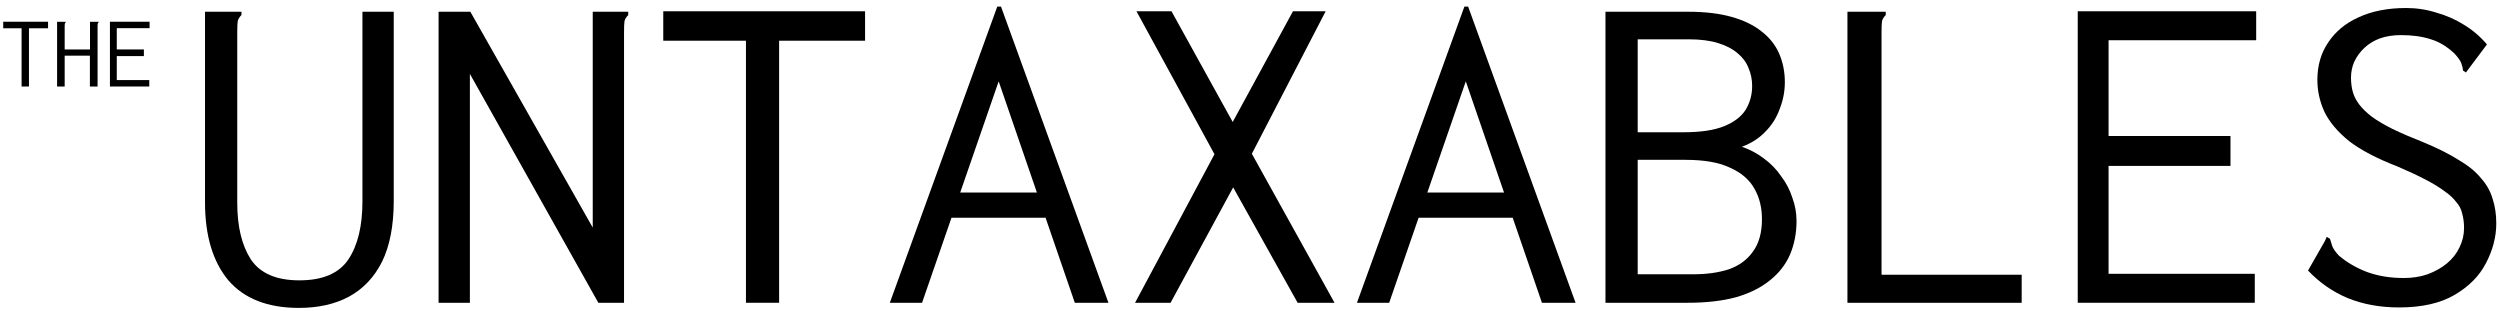
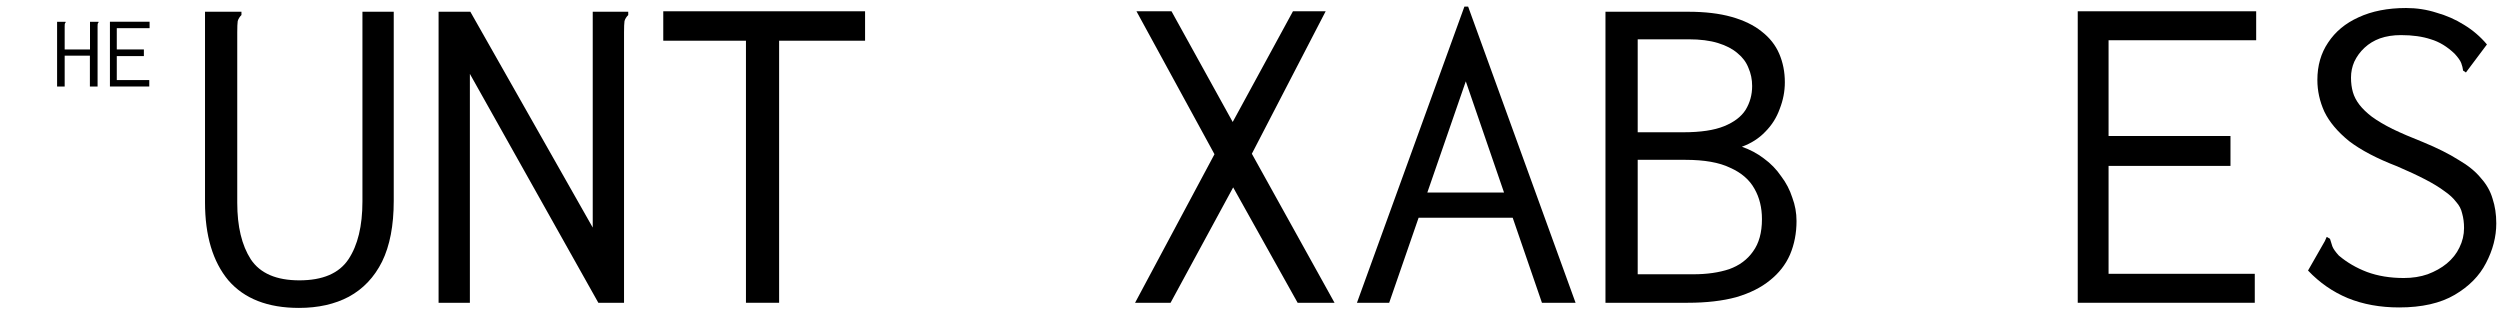
<svg xmlns="http://www.w3.org/2000/svg" width="289" height="36" viewBox="0 0 289 36" fill="none">
  <path d="M12.708 10V2.512H17.292V3.256H13.5V5.716H16.632V6.484H13.5V9.256H17.256V10H12.708Z" fill="black" />
  <path d="M6.6 2.524H7.464H7.584V2.608C7.536 2.656 7.504 2.708 7.488 2.764C7.48 2.82 7.476 2.916 7.476 3.052V5.716H10.404V2.524H11.268H11.388V2.608C11.34 2.656 11.308 2.708 11.292 2.764C11.284 2.82 11.28 2.916 11.28 3.052V10H10.392V6.436H7.476V10H6.6V2.524Z" fill="black" />
-   <path d="M2.496 10V3.268H0.372V2.512H5.556V3.268H3.348V10H2.496Z" fill="black" />
  <path d="M277.338 35.54C275.142 35.54 273.162 35.18 271.398 34.46C269.67 33.74 268.14 32.678 266.808 31.274L268.752 27.872L268.968 27.386L269.346 27.602C269.418 27.854 269.508 28.142 269.616 28.466C269.724 28.754 269.976 29.114 270.372 29.546C271.308 30.338 272.388 30.968 273.612 31.436C274.872 31.904 276.294 32.138 277.878 32.138C278.886 32.138 279.804 31.994 280.632 31.706C281.496 31.382 282.234 30.968 282.846 30.464C283.494 29.924 283.98 29.312 284.304 28.628C284.664 27.908 284.844 27.152 284.844 26.36C284.844 25.748 284.772 25.19 284.628 24.686C284.52 24.182 284.286 23.732 283.926 23.336C283.602 22.904 283.152 22.49 282.576 22.094C282 21.662 281.262 21.212 280.362 20.744C279.462 20.276 278.382 19.772 277.122 19.232C274.782 18.332 272.928 17.36 271.56 16.316C270.228 15.236 269.274 14.102 268.698 12.914C268.158 11.726 267.888 10.502 267.888 9.242C267.888 7.586 268.302 6.146 269.13 4.922C269.958 3.662 271.128 2.69 272.64 2.006C274.188 1.286 276.024 0.926 278.148 0.926C279.372 0.926 280.542 1.106 281.658 1.466C282.81 1.79 283.872 2.258 284.844 2.87C285.852 3.482 286.734 4.238 287.49 5.138L285.384 7.946L285.06 8.378L284.736 8.162C284.7 7.874 284.628 7.586 284.52 7.298C284.412 7.01 284.16 6.65 283.764 6.218C282.9 5.39 281.982 4.832 281.01 4.544C280.038 4.22 278.886 4.058 277.554 4.058C276.654 4.058 275.844 4.184 275.124 4.436C274.44 4.688 273.846 5.048 273.342 5.516C272.838 5.984 272.442 6.524 272.154 7.136C271.902 7.712 271.776 8.324 271.776 8.972C271.776 9.584 271.848 10.142 271.992 10.646C272.136 11.15 272.388 11.636 272.748 12.104C273.108 12.572 273.594 13.04 274.206 13.508C274.854 13.976 275.646 14.444 276.582 14.912C277.554 15.38 278.724 15.884 280.092 16.424C281.748 17.108 283.116 17.792 284.196 18.476C285.312 19.124 286.176 19.826 286.788 20.582C287.436 21.302 287.886 22.094 288.138 22.958C288.426 23.822 288.57 24.776 288.57 25.82C288.57 27.368 288.174 28.898 287.382 30.41C286.626 31.886 285.42 33.11 283.764 34.082C282.108 35.054 279.966 35.54 277.338 35.54Z" fill="black" />
  <path d="M240.186 35V1.304H260.814V4.652H243.75V15.722H257.844V19.178H243.75V31.652H260.652V35H240.186Z" fill="black" />
-   <path d="M213.564 1.358H217.452H217.992V1.736C217.776 1.952 217.632 2.186 217.56 2.438C217.524 2.69 217.506 3.122 217.506 3.734V31.76H233.706V35H213.564V1.358Z" fill="black" />
  <path d="M185.592 35V1.358H195.15C197.094 1.358 198.768 1.556 200.172 1.952C201.576 2.348 202.728 2.906 203.628 3.626C204.564 4.346 205.248 5.21 205.68 6.218C206.112 7.226 206.328 8.324 206.328 9.512C206.328 10.556 206.13 11.582 205.734 12.59C205.374 13.598 204.816 14.48 204.06 15.236C203.34 15.992 202.44 16.568 201.36 16.964C202.296 17.288 203.142 17.738 203.898 18.314C204.69 18.89 205.356 19.574 205.896 20.366C206.472 21.122 206.904 21.95 207.192 22.85C207.516 23.714 207.678 24.614 207.678 25.55C207.678 26.954 207.426 28.25 206.922 29.438C206.418 30.59 205.644 31.58 204.6 32.408C203.592 33.236 202.296 33.884 200.712 34.352C199.128 34.784 197.256 35 195.096 35H185.592ZM189.318 31.706H195.744C197.328 31.706 198.714 31.508 199.902 31.112C201.09 30.68 202.008 29.996 202.656 29.06C203.34 28.124 203.682 26.882 203.682 25.334C203.682 24.002 203.394 22.832 202.818 21.824C202.242 20.78 201.306 19.97 200.01 19.394C198.75 18.782 197.022 18.476 194.826 18.476H189.318V31.706ZM189.318 15.29H194.61C196.59 15.29 198.156 15.056 199.308 14.588C200.46 14.12 201.288 13.49 201.792 12.698C202.296 11.87 202.548 10.952 202.548 9.944C202.548 9.188 202.404 8.486 202.116 7.838C201.864 7.19 201.45 6.632 200.874 6.164C200.298 5.66 199.542 5.264 198.606 4.976C197.67 4.688 196.536 4.544 195.204 4.544H189.318V15.29Z" fill="black" />
  <path d="M175.278 25.172H163.074L163.83 22.256H174.414L175.278 25.172ZM169.446 9.404L160.59 35H156.864L169.284 0.764H169.716L182.136 35H178.248L169.446 9.404Z" fill="black" />
  <path d="M131.214 35L140.394 17.828L131.376 1.304H135.426L142.5 14.102L149.466 1.304H153.246L144.714 17.774L154.272 35H150.006L142.554 21.662L135.318 35H131.214Z" fill="black" />
-   <path d="M121.278 25.172H109.074L109.83 22.256H120.414L121.278 25.172ZM115.446 9.404L106.59 35H102.864L115.284 0.764H115.716L128.136 35H124.248L115.446 9.404Z" fill="black" />
  <path d="M86.232 35V4.706H76.674V1.304H100.002V4.706H90.066V35H86.232Z" fill="black" />
  <path d="M50.7 1.358H54.372L68.52 26.306V1.358H72.084H72.624V1.736C72.408 1.952 72.264 2.186 72.192 2.438C72.156 2.69 72.138 3.122 72.138 3.734V35H69.168L54.318 8.54V35H50.7V1.358Z" fill="black" />
  <path d="M34.554 35.594C30.954 35.594 28.236 34.532 26.4 32.408C24.6 30.248 23.7 27.242 23.7 23.39V1.358H27.372H27.912V1.736C27.696 1.952 27.552 2.186 27.48 2.438C27.444 2.69 27.426 3.122 27.426 3.734V23.444C27.426 26.18 27.948 28.358 28.992 29.978C30.072 31.598 31.944 32.408 34.608 32.408C37.308 32.408 39.198 31.598 40.278 29.978C41.358 28.358 41.898 26.126 41.898 23.282V1.358H45.516V23.228C45.516 26.072 45.066 28.412 44.166 30.248C43.266 32.048 41.988 33.398 40.332 34.298C38.712 35.162 36.786 35.594 34.554 35.594Z" fill="black" />
</svg>